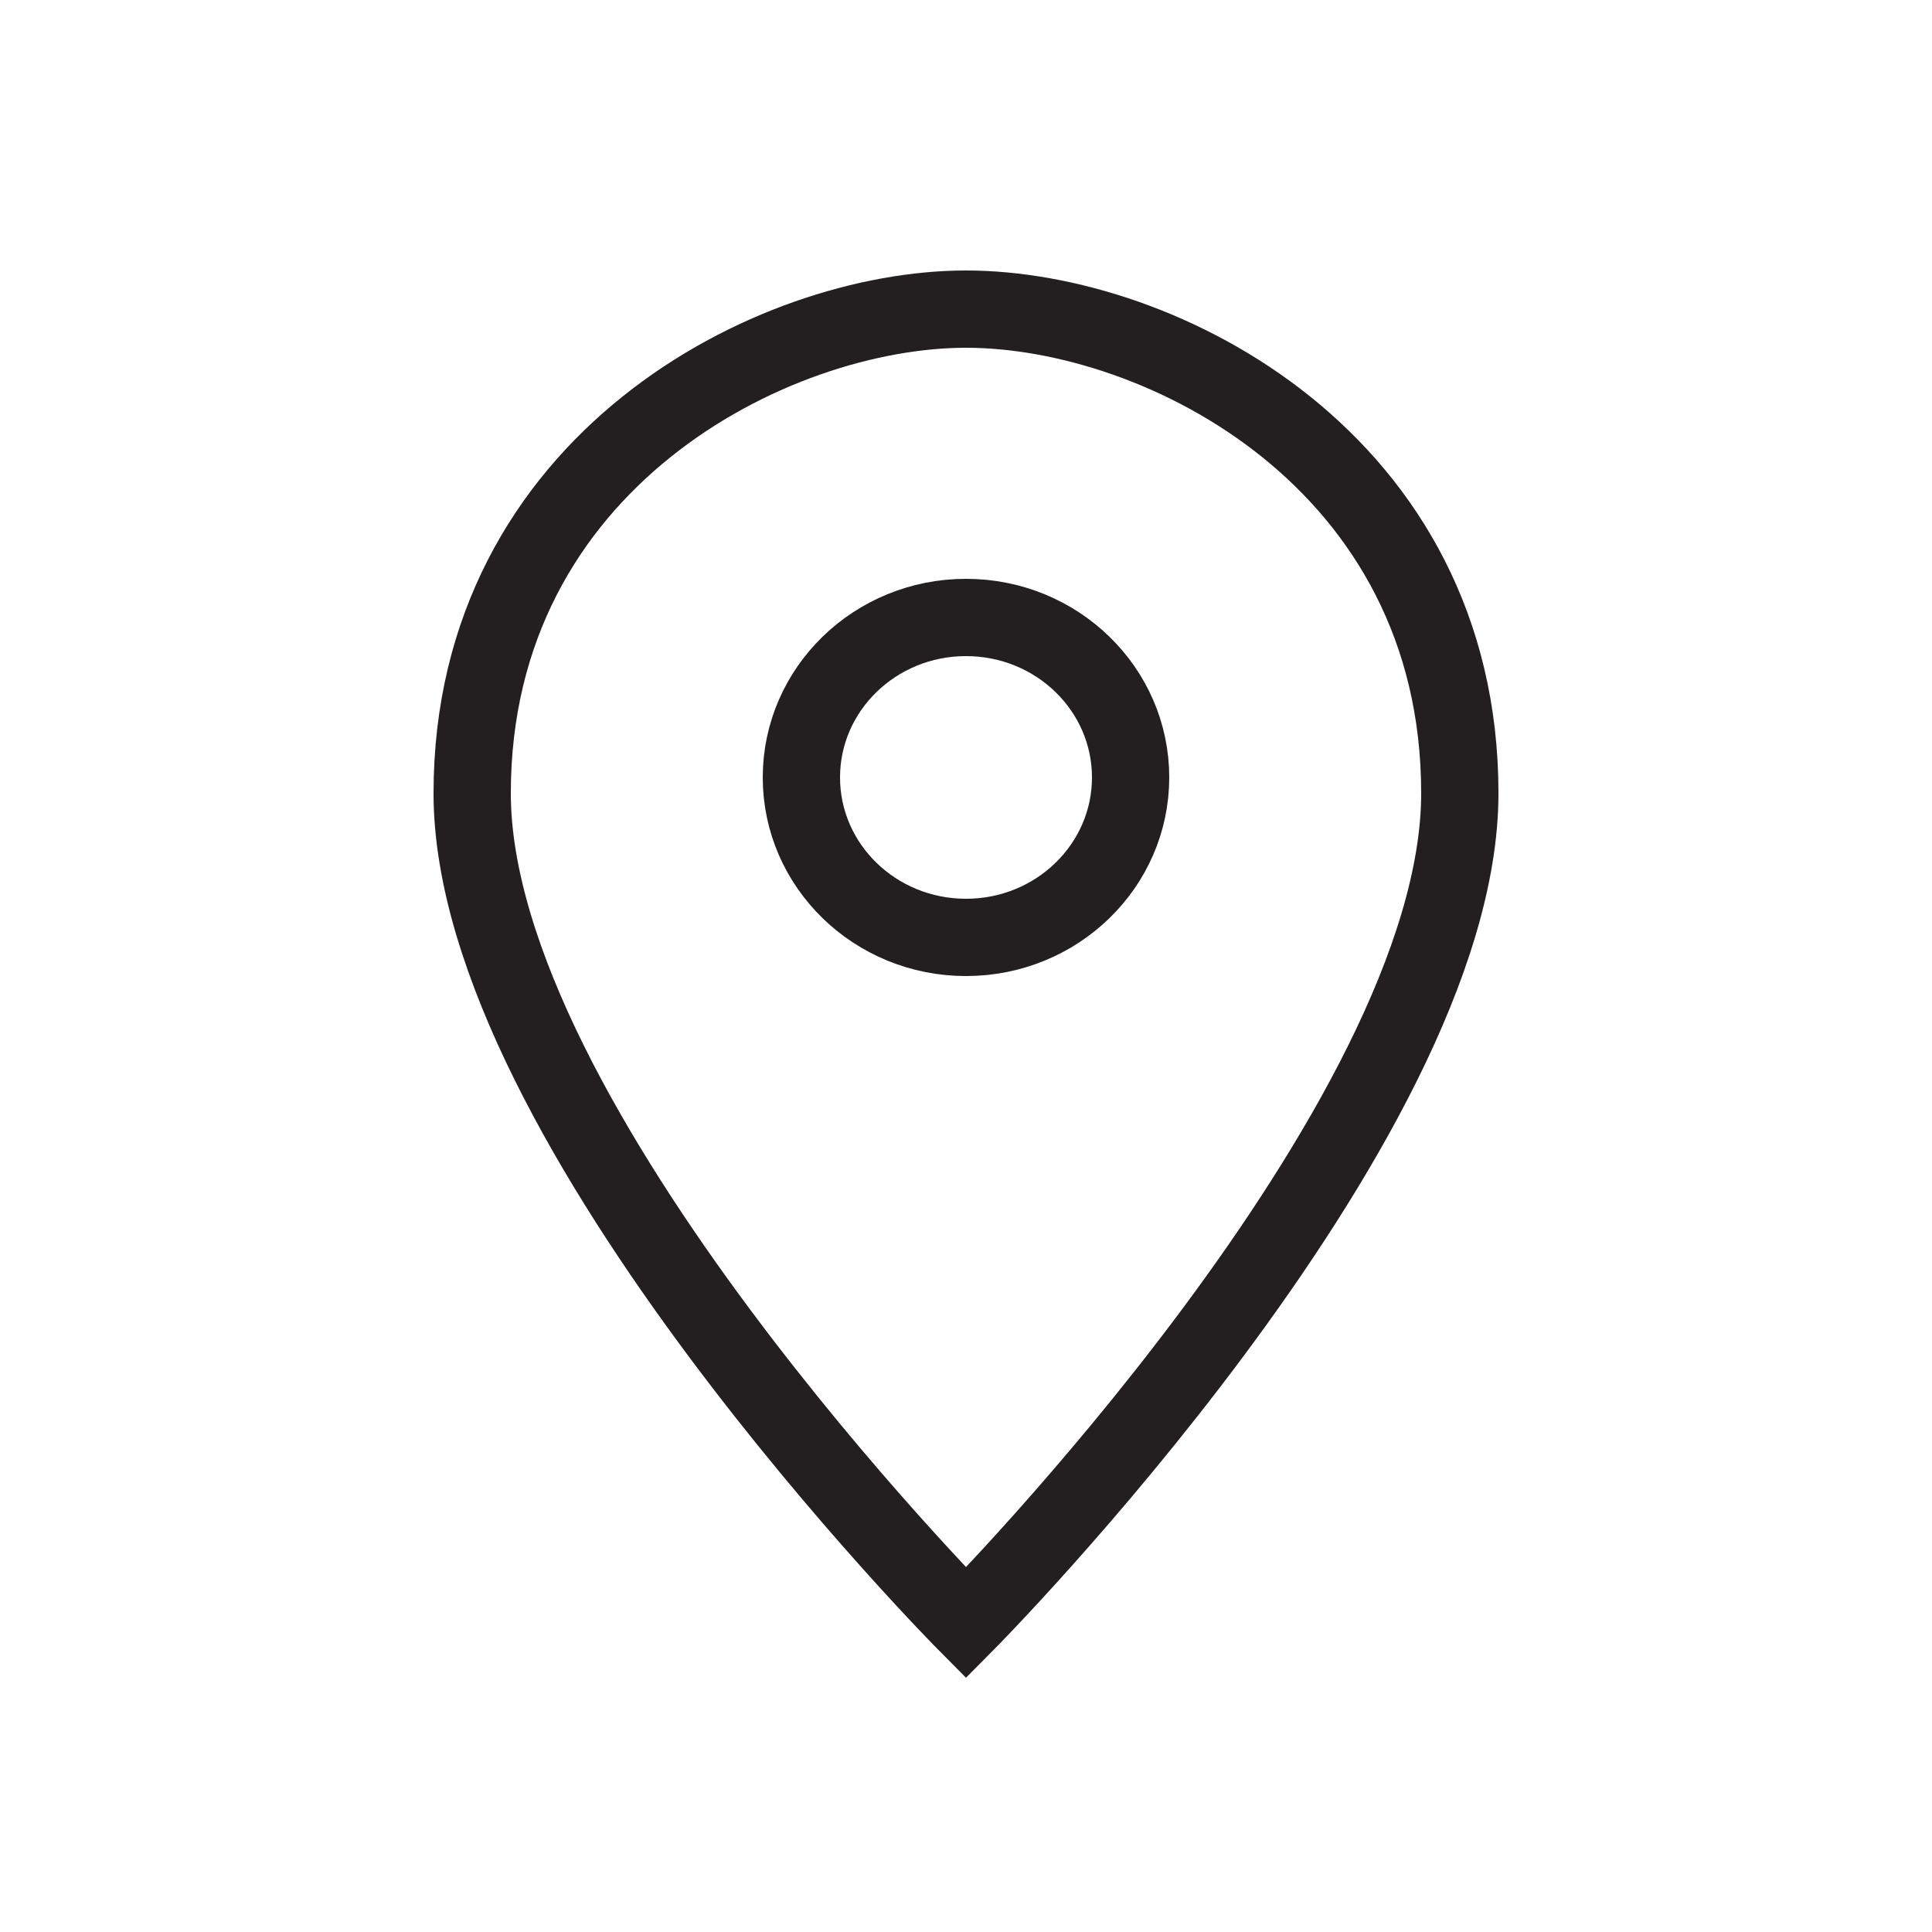
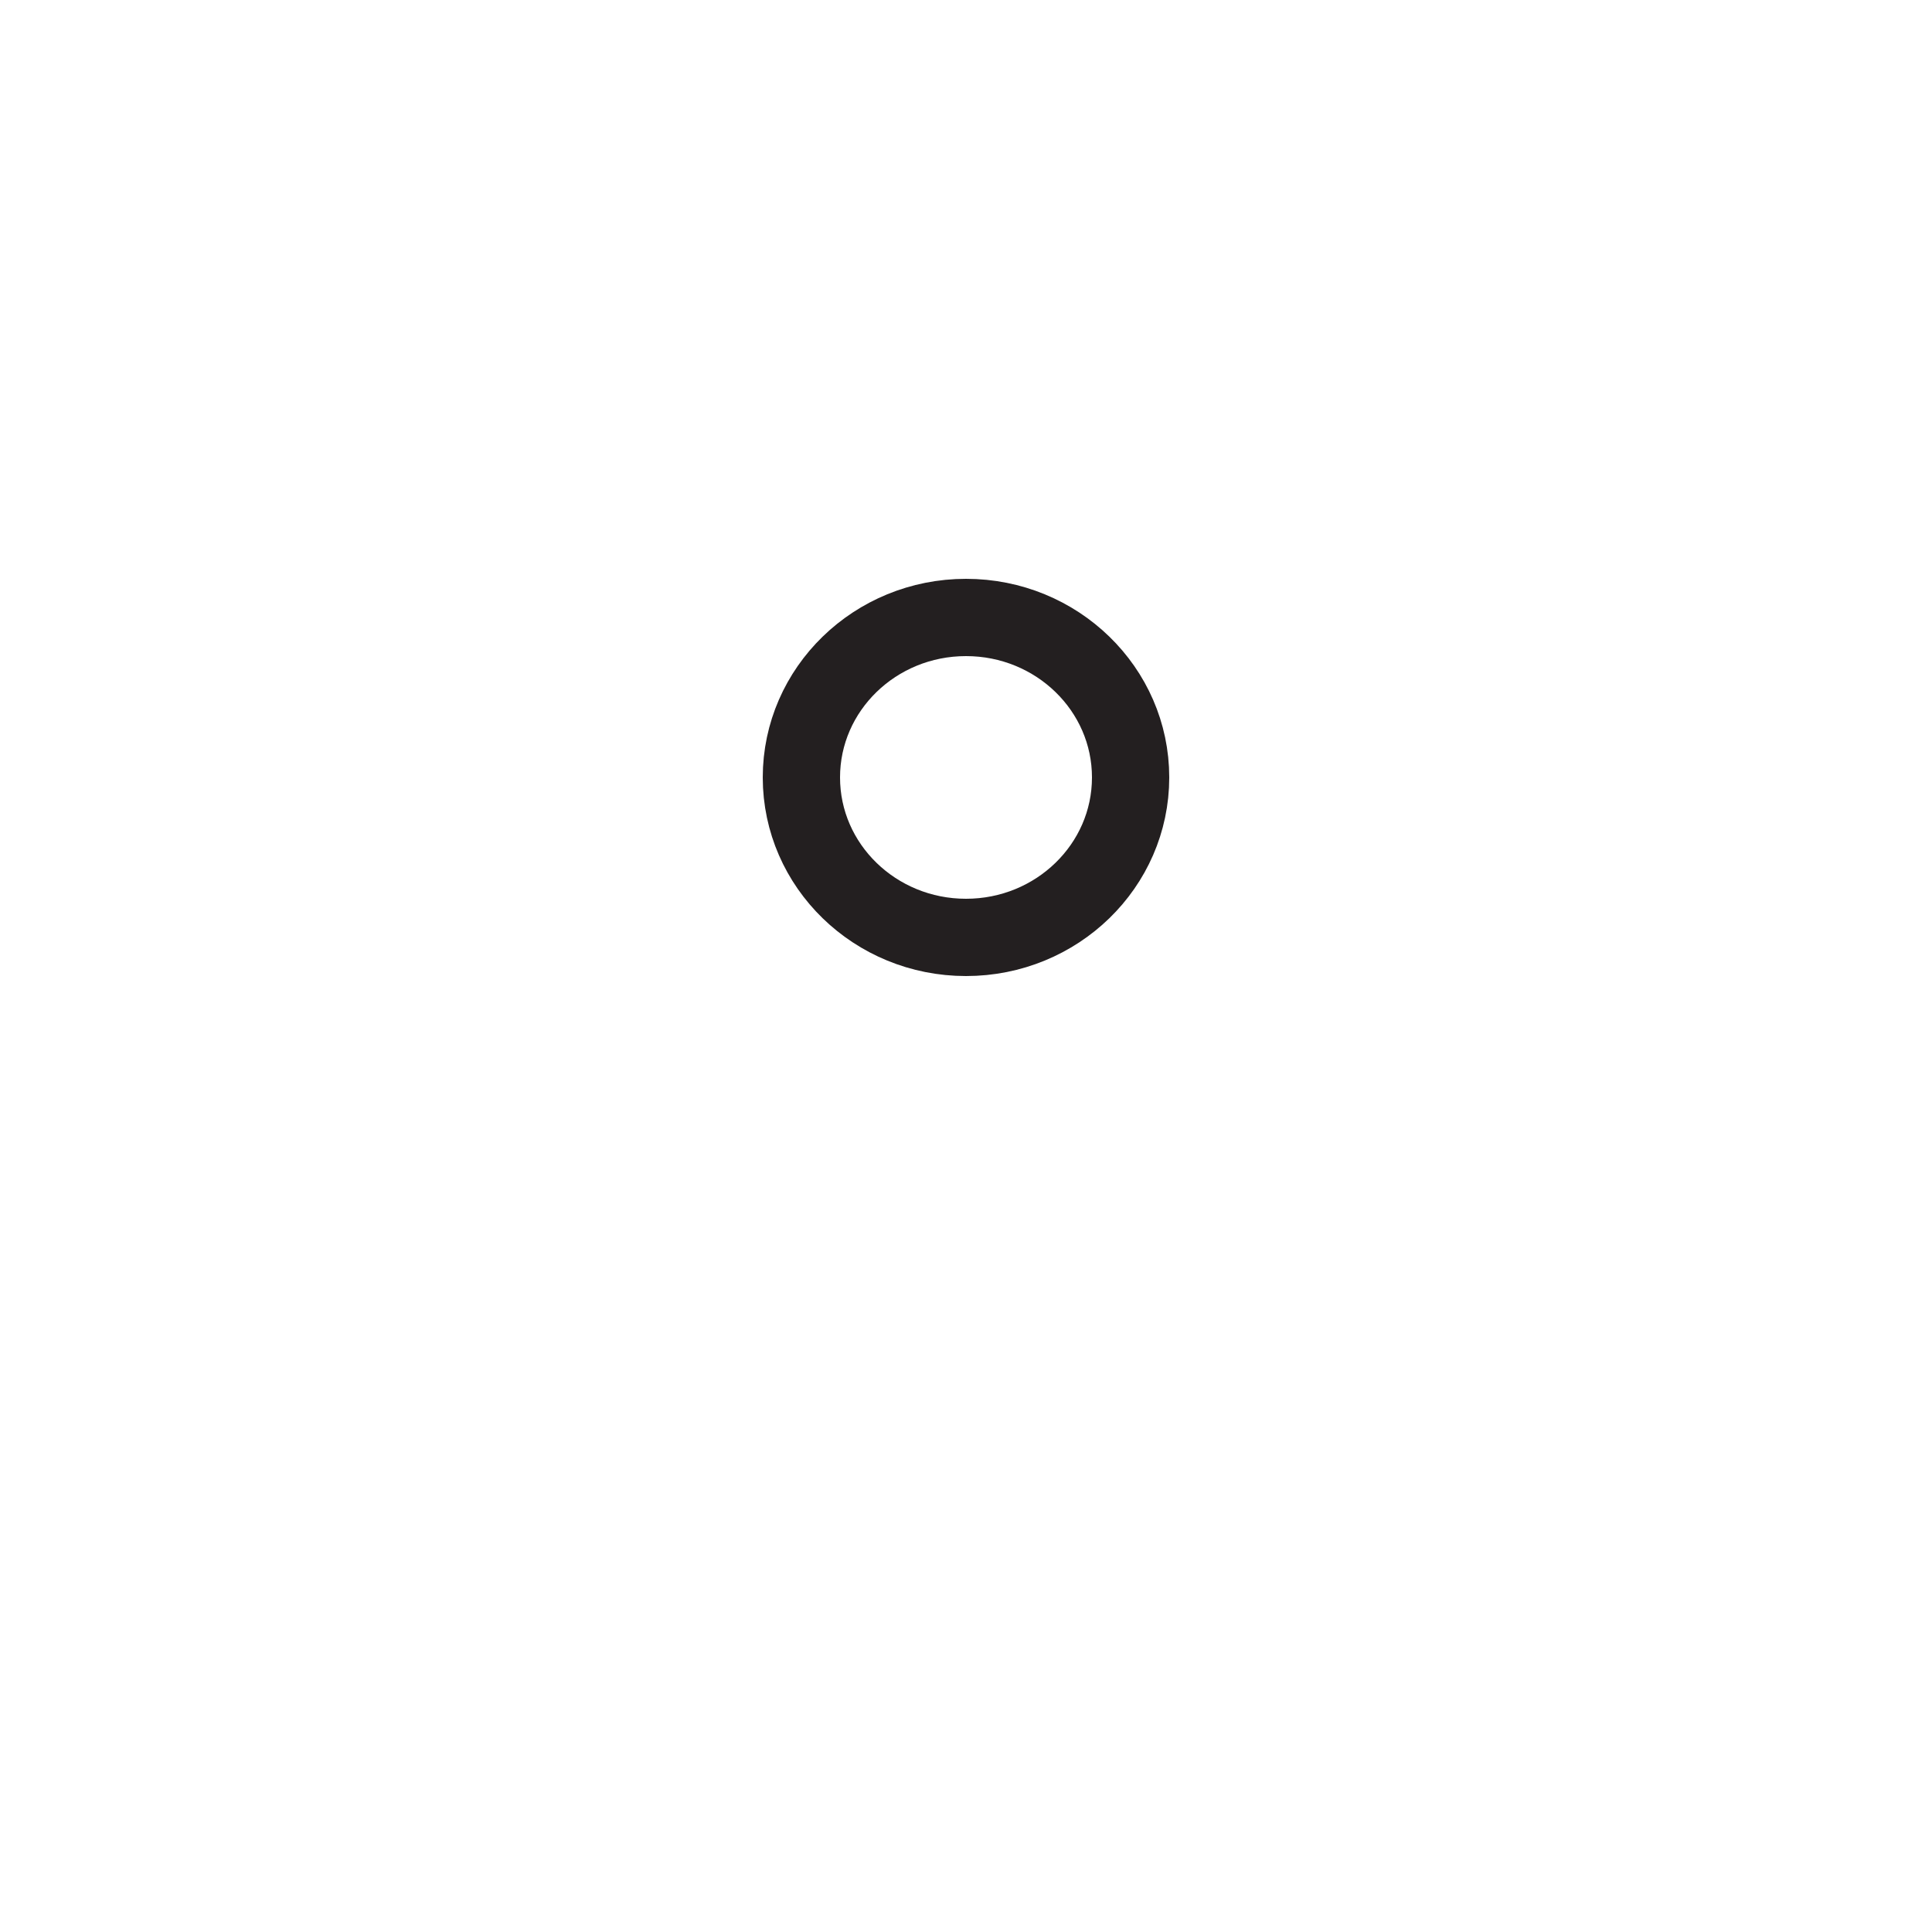
<svg xmlns="http://www.w3.org/2000/svg" viewBox="0 0 50 50">
  <defs>
    <style>.cls-1{fill:none;stroke:#231f20;stroke-miterlimit:10;stroke-width:2px;}</style>
  </defs>
  <title>Iconos Web</title>
  <g id="Layer_2" data-name="Layer 2">
-     <path class="cls-1" d="M25,8C20,8,12.22,11.94,12.22,20.53S25,42,25,42,37.78,29.12,37.78,20.53,30.05,8,25,8Z" />
    <ellipse class="cls-1" cx="25" cy="20.12" rx="4.26" ry="4.14" />
  </g>
</svg>